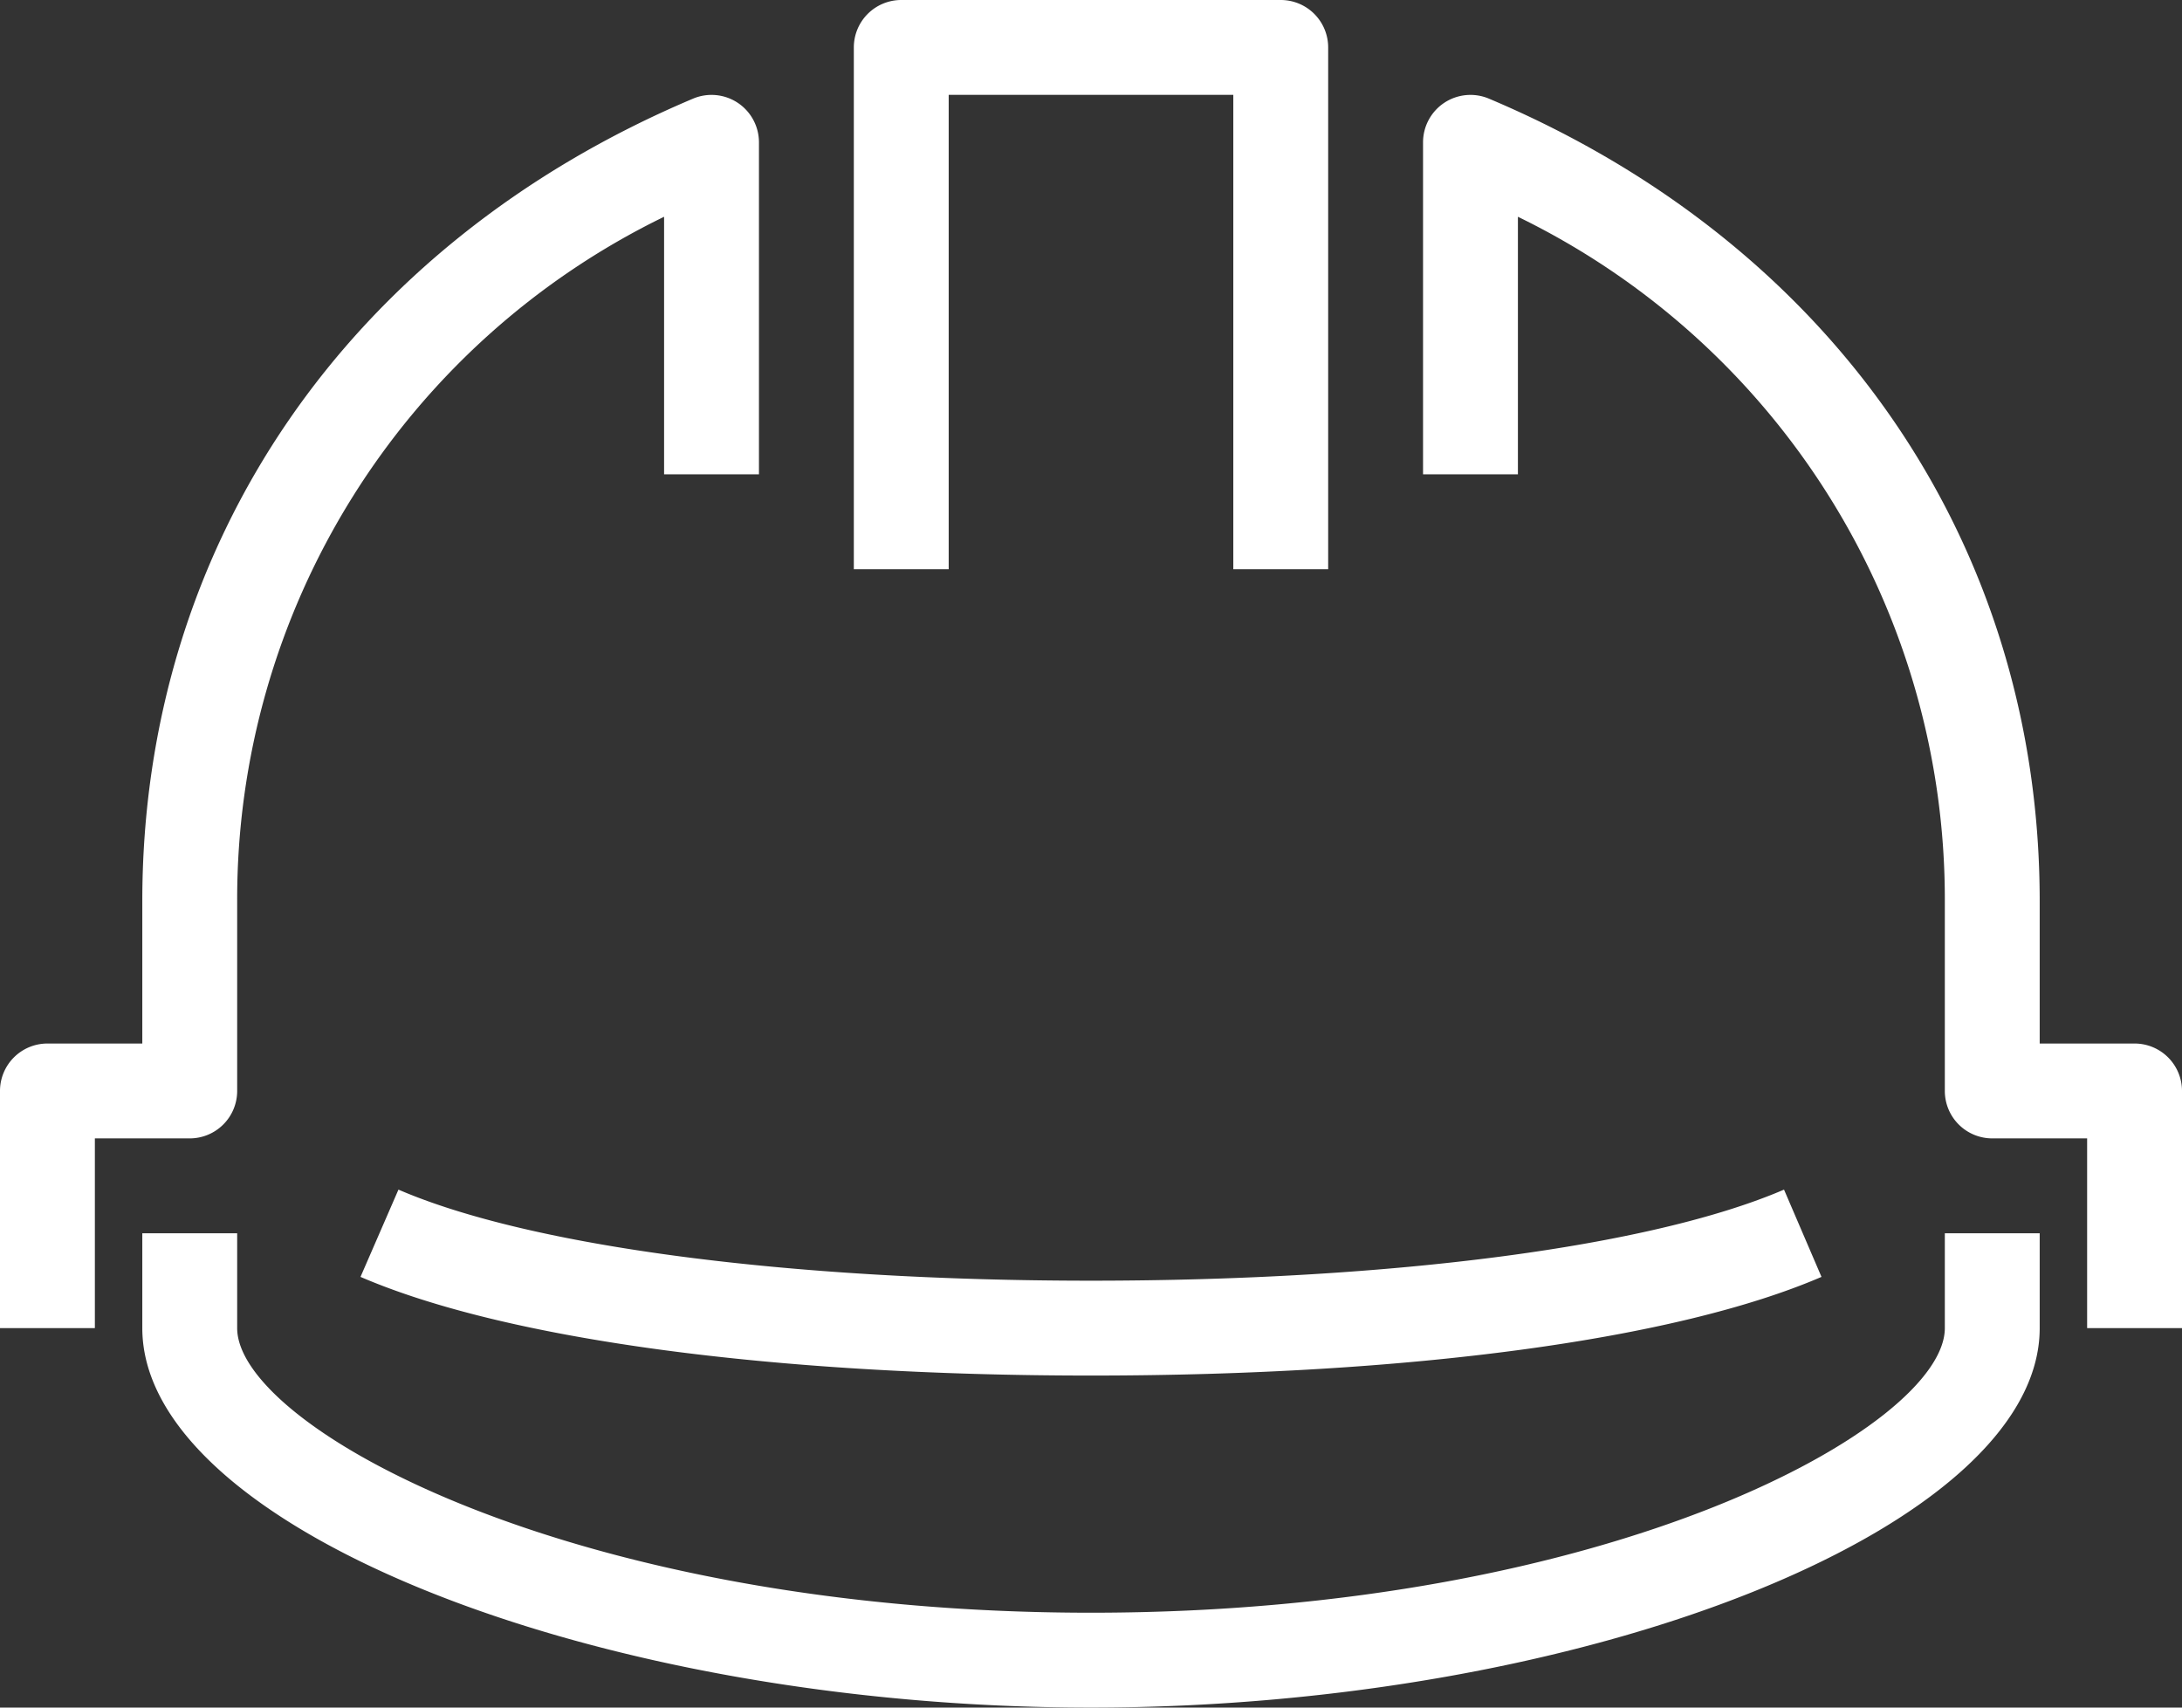
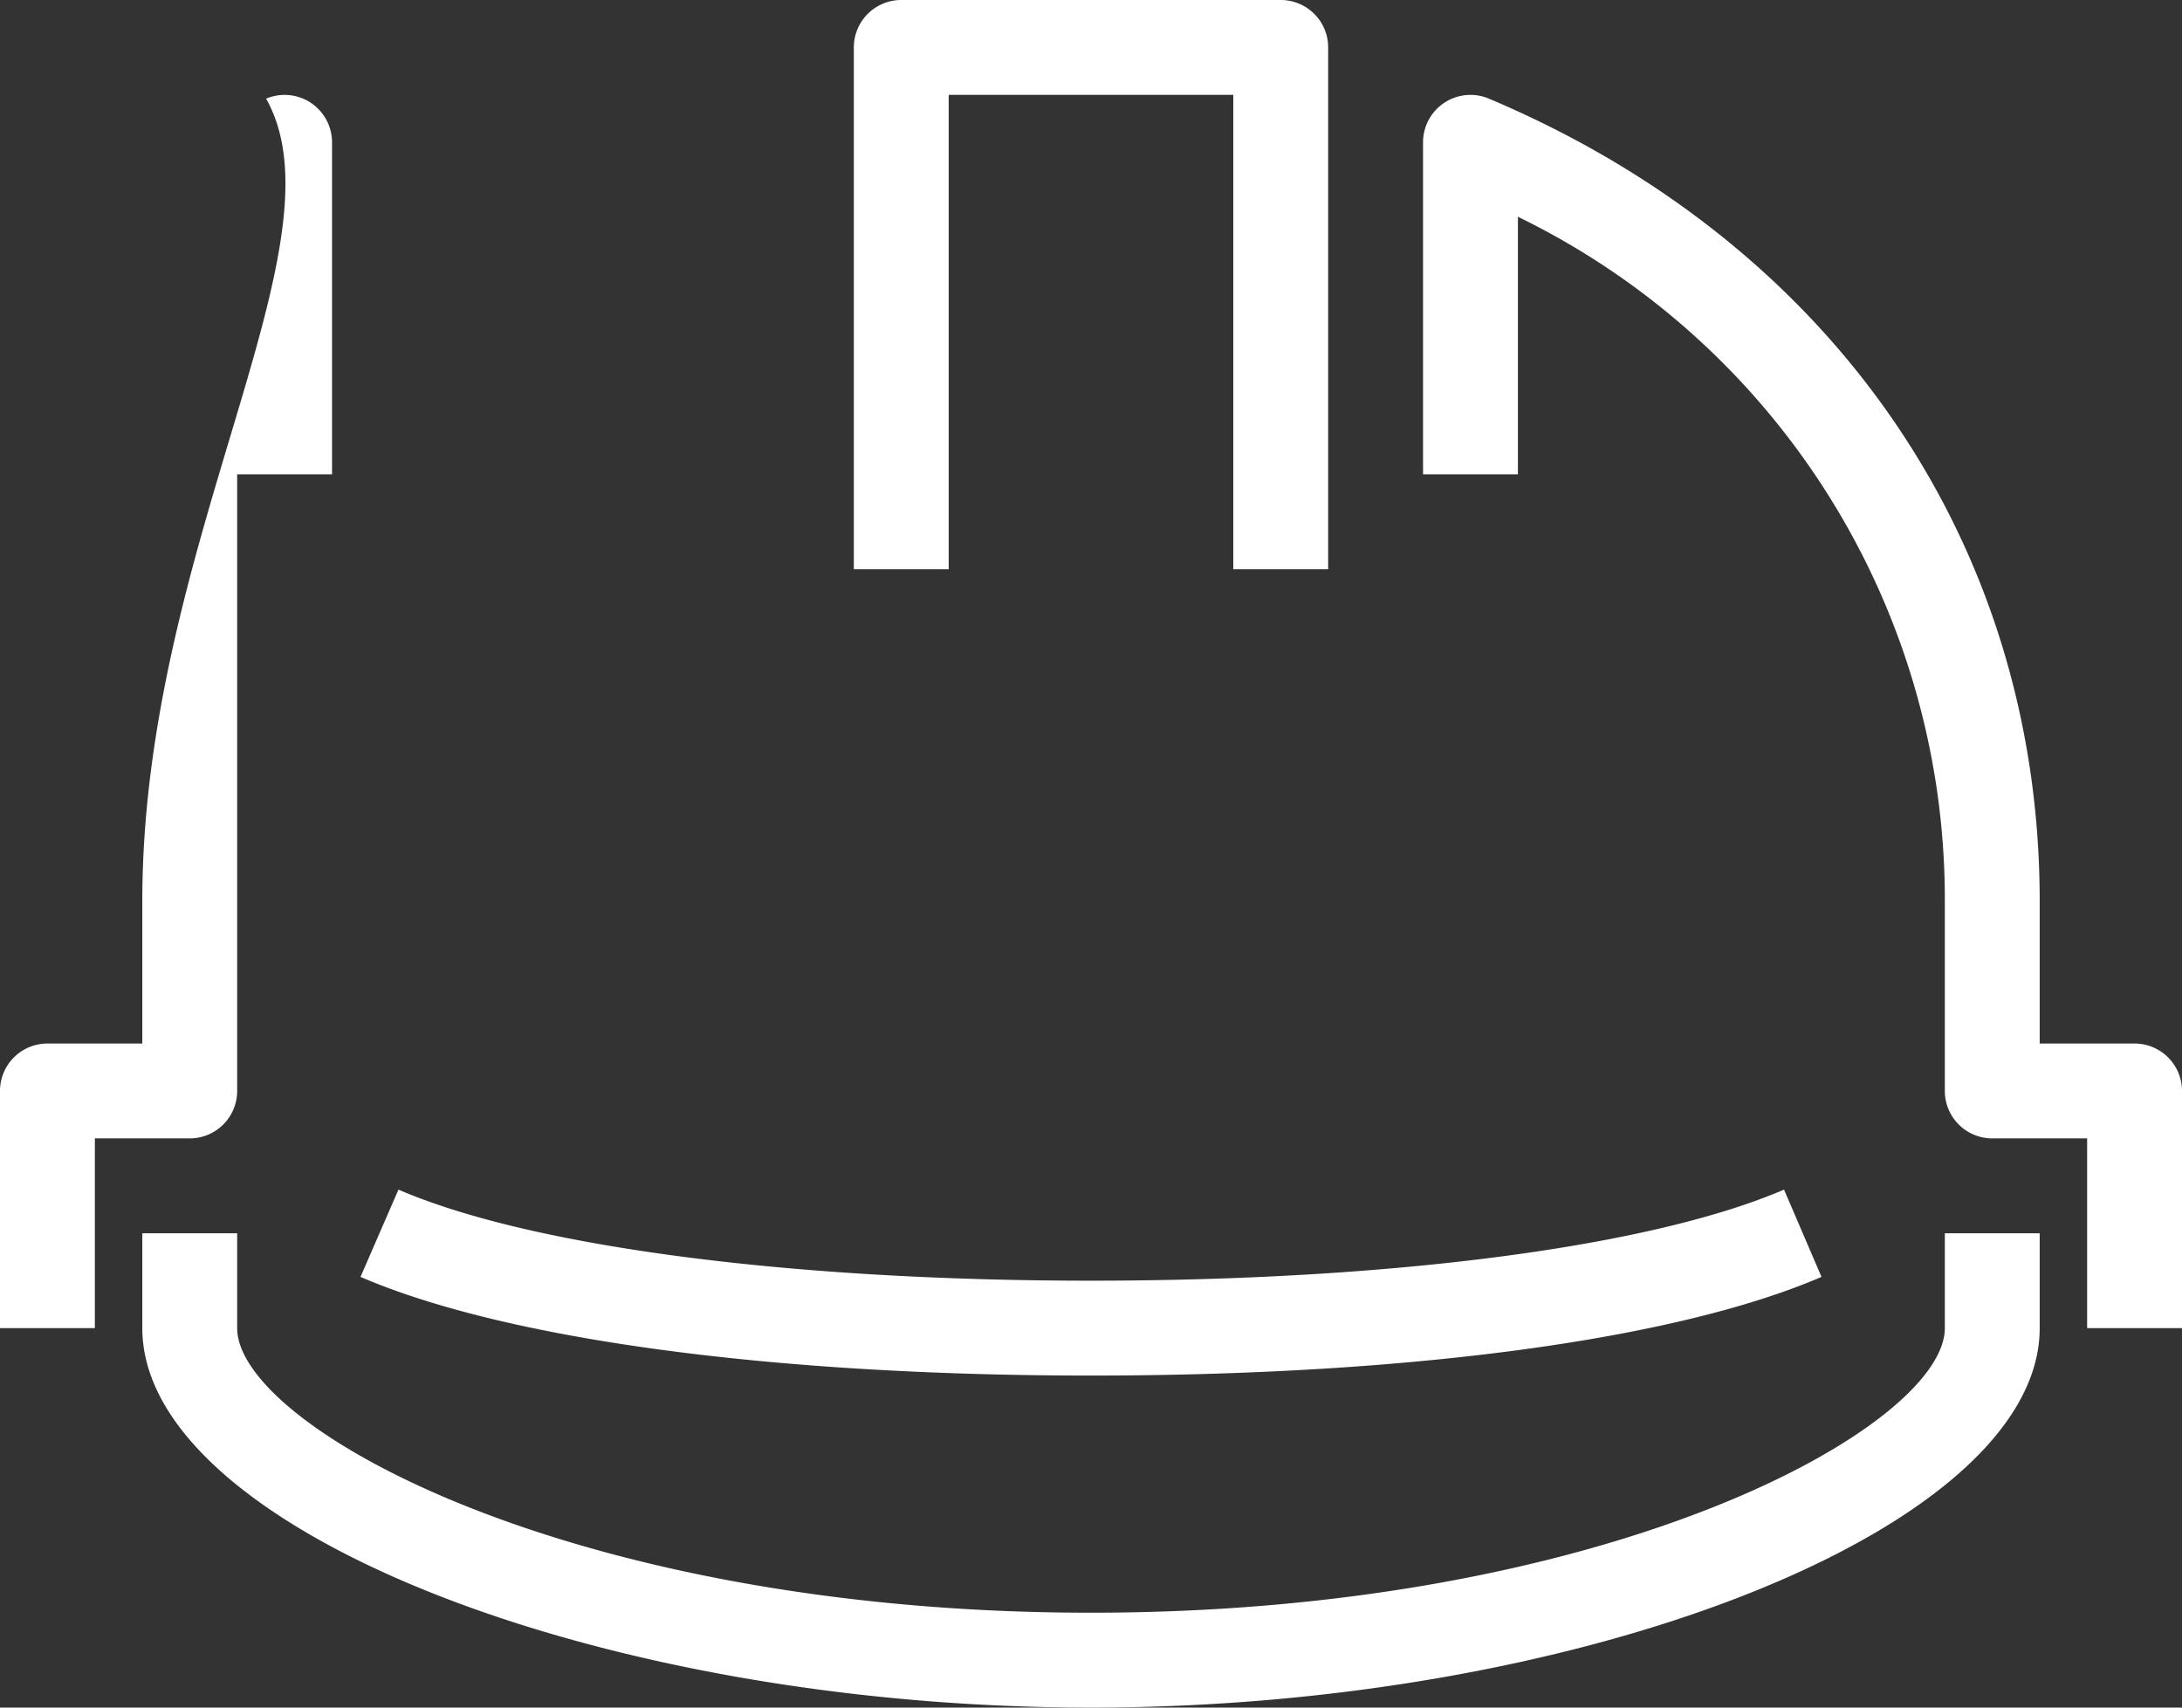
<svg xmlns="http://www.w3.org/2000/svg" viewBox="0 0 46 36">
  <rect x="0" y="0" width="46" height="36" fill="#333333" stroke="none" />
  <defs>
    <style>.cls-1{fill:#fff;}</style>
  </defs>
  <title>arch2</title>
  <g id="Слой_2" data-name="Слой 2">
    <g id="icons">
-       <path class="cls-1" d="M20,2h6V12h2V1a1,1,0,0,0-1-1H19a1,1,0,0,0-1,1V12h2ZM8.4,25.08,7.6,26.92C10.66,28.24,16.28,29,23,29s12.34-.76,15.4-2.08l-.79-1.84C34.82,26.28,29.37,27,23,27S11.18,26.28,8.4,25.08ZM5,23V19A16,16,0,0,1,14,4.57V10h2V3a1,1,0,0,0-1.39-.92C7.34,5.15,3,11.48,3,19v3H1a1,1,0,0,0-1,1v5H2V24H4A1,1,0,0,0,5,23Zm36,5c0,2.06-7,6-18,6S5,30.06,5,28V26H3v2c0,4.19,9.53,8,20,8s20-3.81,20-8V26H41Zm4-6H43V19c0-7.52-4.34-13.85-11.61-16.92A1,1,0,0,0,30,3v7h2V4.57A16,16,0,0,1,41,19v4a1,1,0,0,0,1,1h2v4h2V23A1,1,0,0,0,45,22Z" />
+       <path class="cls-1" d="M20,2h6V12h2V1a1,1,0,0,0-1-1H19a1,1,0,0,0-1,1V12h2ZM8.4,25.08,7.6,26.92C10.66,28.24,16.28,29,23,29s12.34-.76,15.4-2.08l-.79-1.84C34.82,26.28,29.37,27,23,27S11.18,26.28,8.4,25.08ZM5,23V19V10h2V3a1,1,0,0,0-1.39-.92C7.34,5.15,3,11.48,3,19v3H1a1,1,0,0,0-1,1v5H2V24H4A1,1,0,0,0,5,23Zm36,5c0,2.06-7,6-18,6S5,30.06,5,28V26H3v2c0,4.19,9.53,8,20,8s20-3.81,20-8V26H41Zm4-6H43V19c0-7.52-4.34-13.85-11.61-16.92A1,1,0,0,0,30,3v7h2V4.57A16,16,0,0,1,41,19v4a1,1,0,0,0,1,1h2v4h2V23A1,1,0,0,0,45,22Z" />
    </g>
  </g>
</svg>